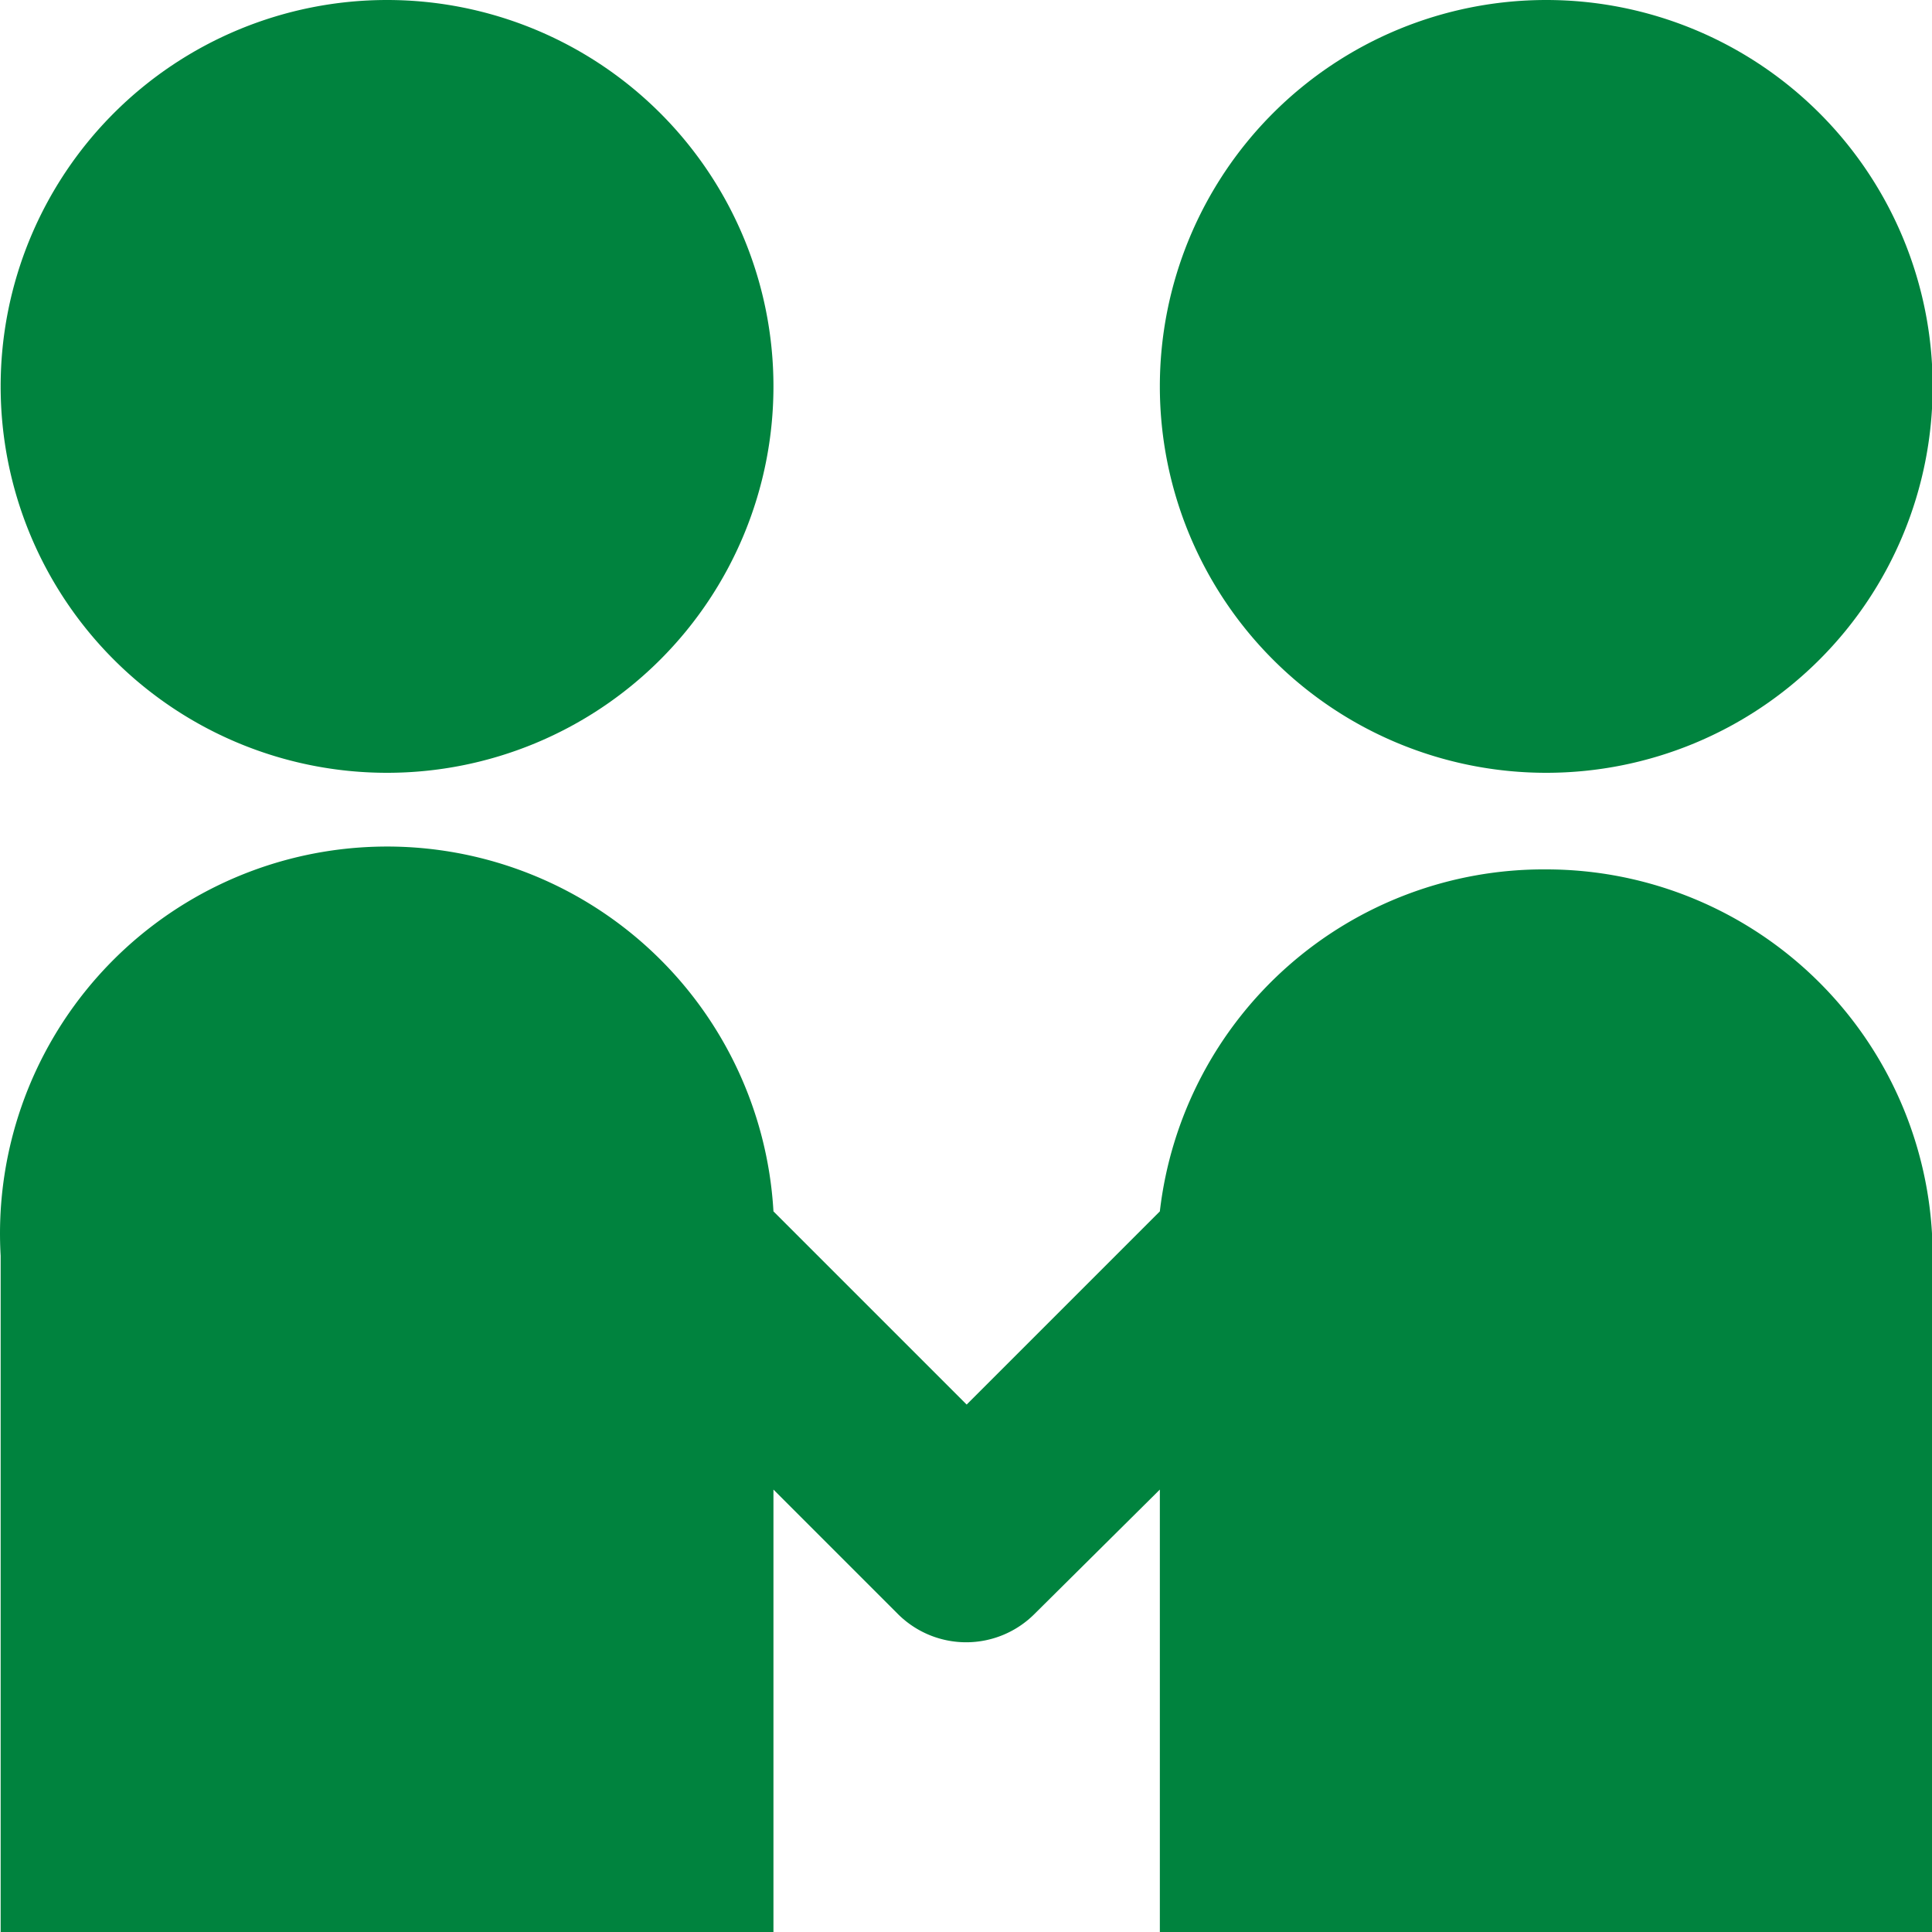
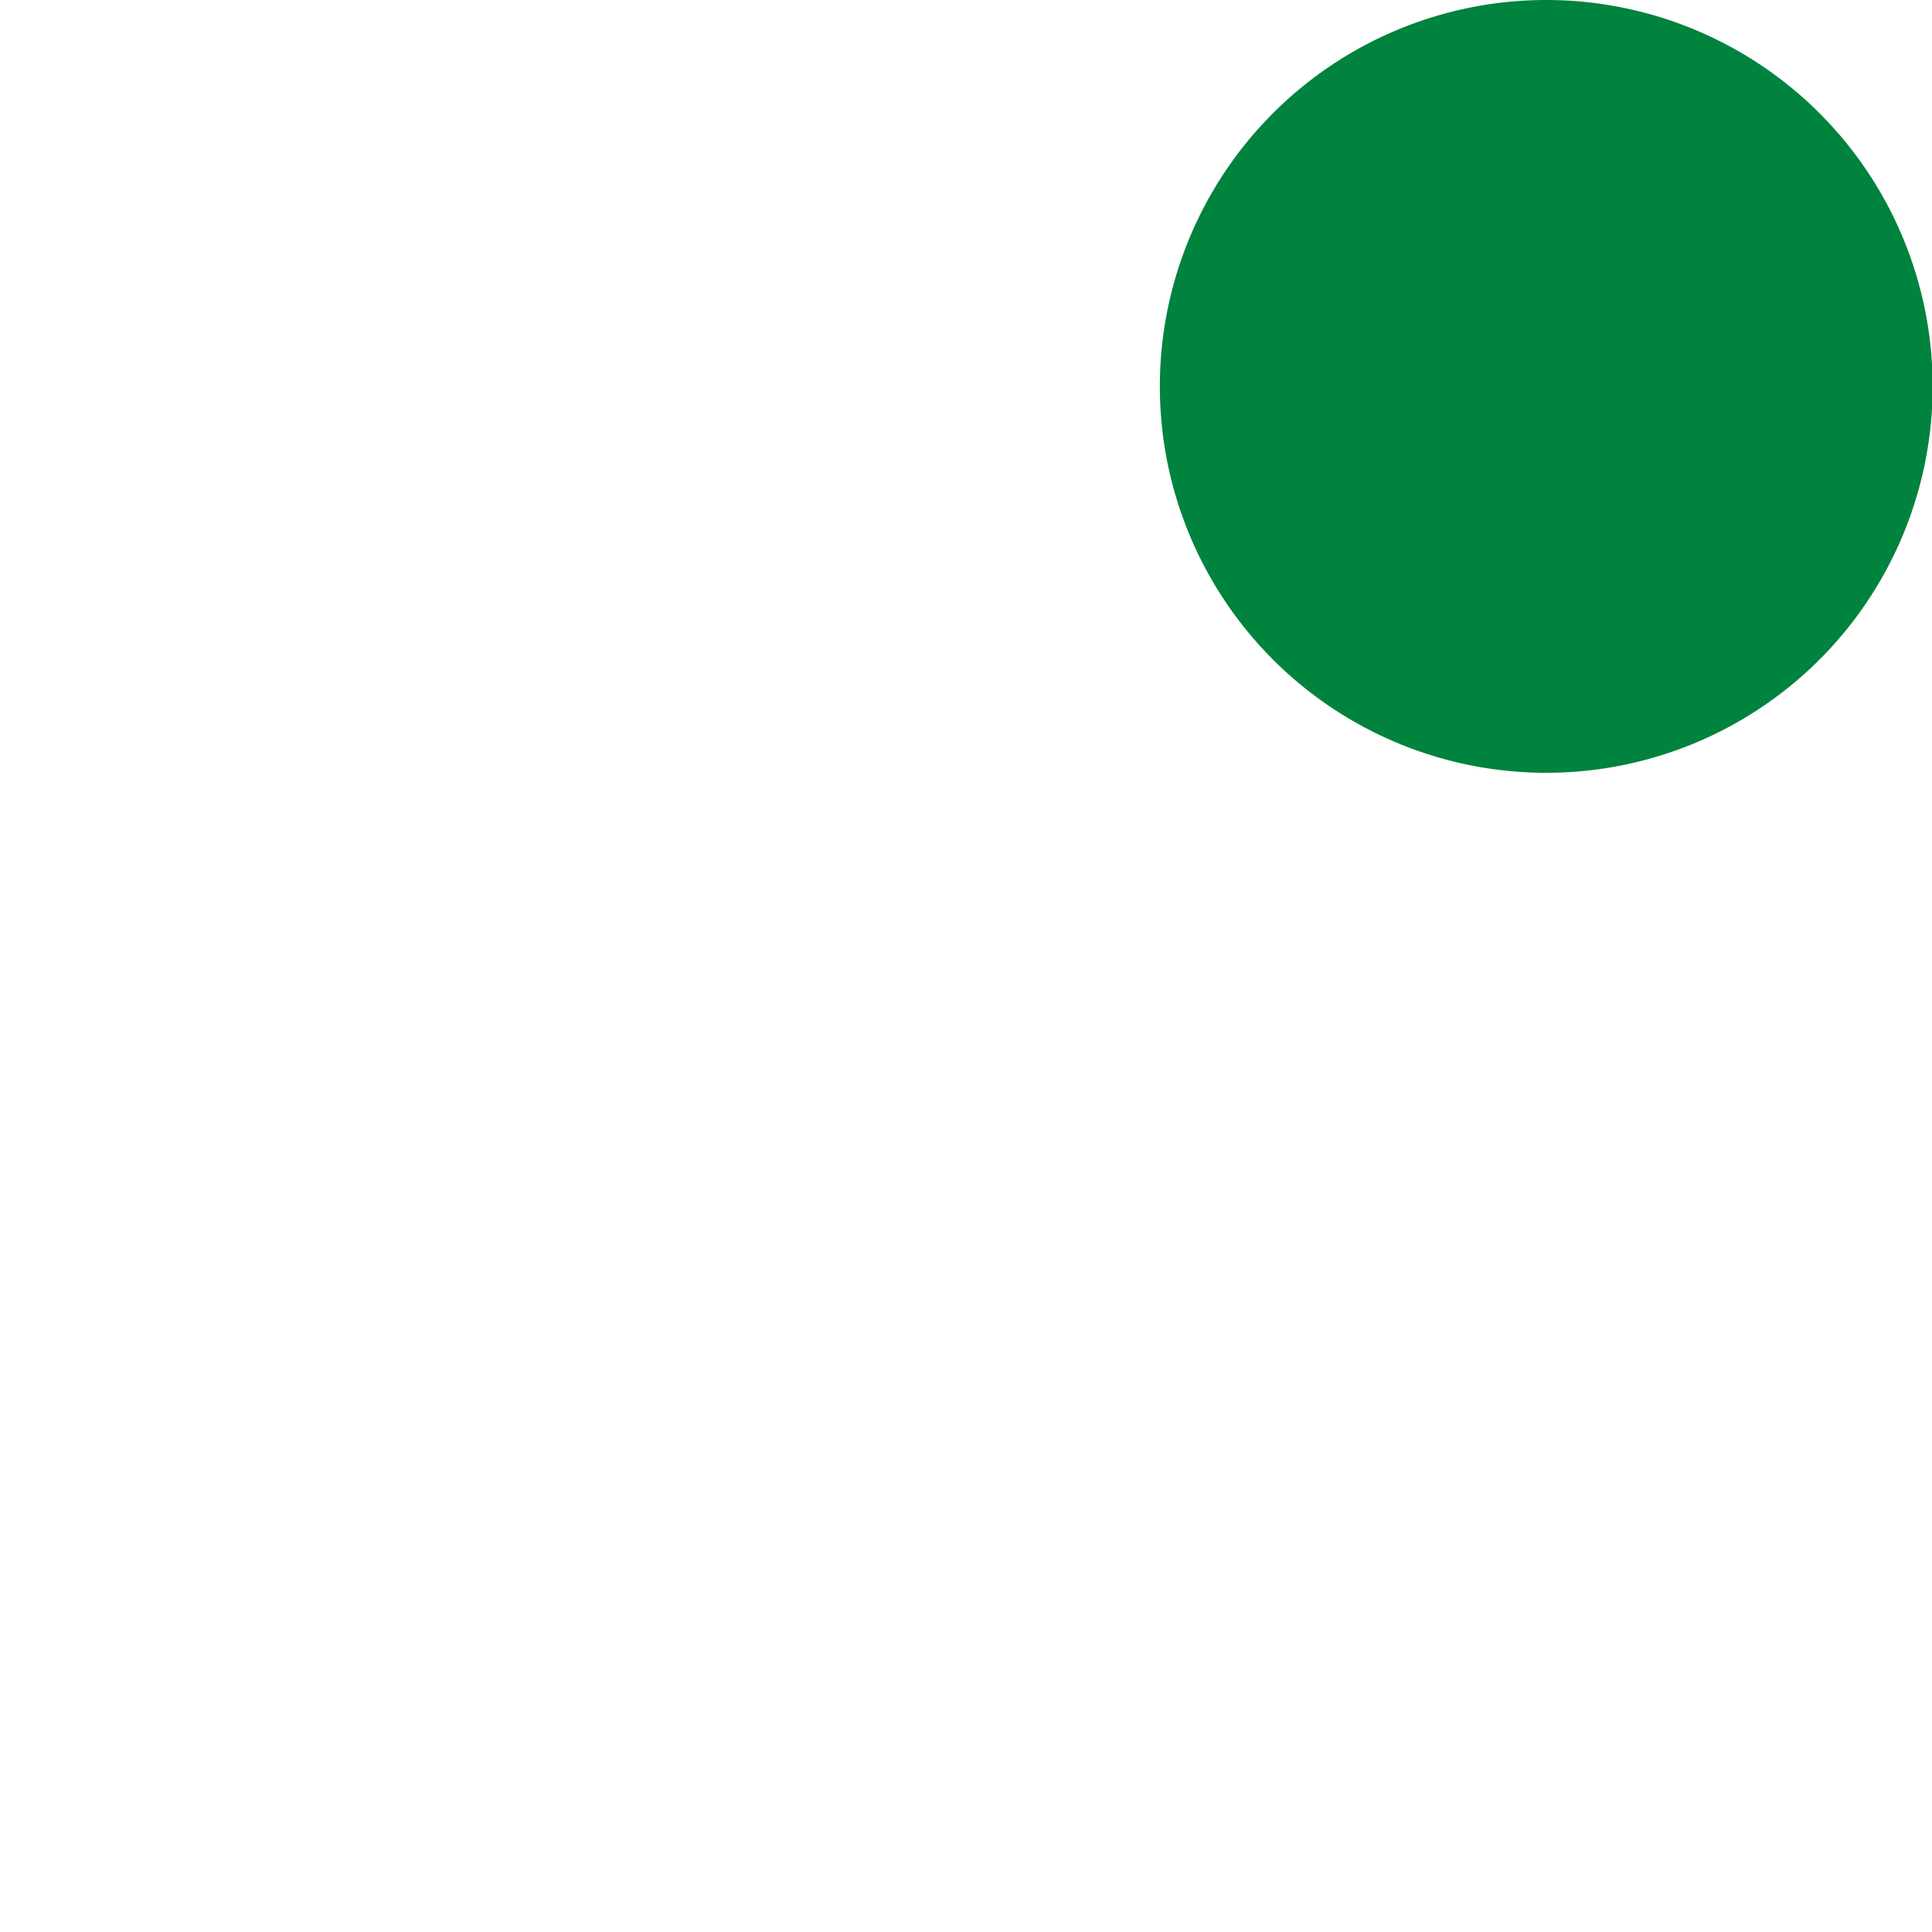
<svg xmlns="http://www.w3.org/2000/svg" t="1688550055098" class="icon" viewBox="0 0 1024 1024" version="1.1" p-id="12075" width="200" height="200">
-   <path d="M205.144 204.8m-204.8 0a204.8 204.8 0 1 0 409.6 0 204.8 204.8 0 1 0-409.6 0Z" fill="#00833e" p-id="12076" />
  <path d="M819.544 204.8m-204.8 0a204.8 204.8 0 1 0 409.6 0 204.8 204.8 0 1 0-409.6 0Z" fill="#00833e" p-id="12077" />
-   <path d="M819.544 460.8a204.8 204.8 0 0 0-204.8 181.248l-102.4 102.4-102.4-102.4A204.8 204.8 0 0 0 0.344 665.6v358.4h409.6v-234.496l66.048 66.048a51.2 51.2 0 0 0 72.192 0l66.56-66.048V1024h409.6v-358.4a204.8 204.8 0 0 0-204.8-204.8z" fill="#00833e" p-id="12078" />
</svg>